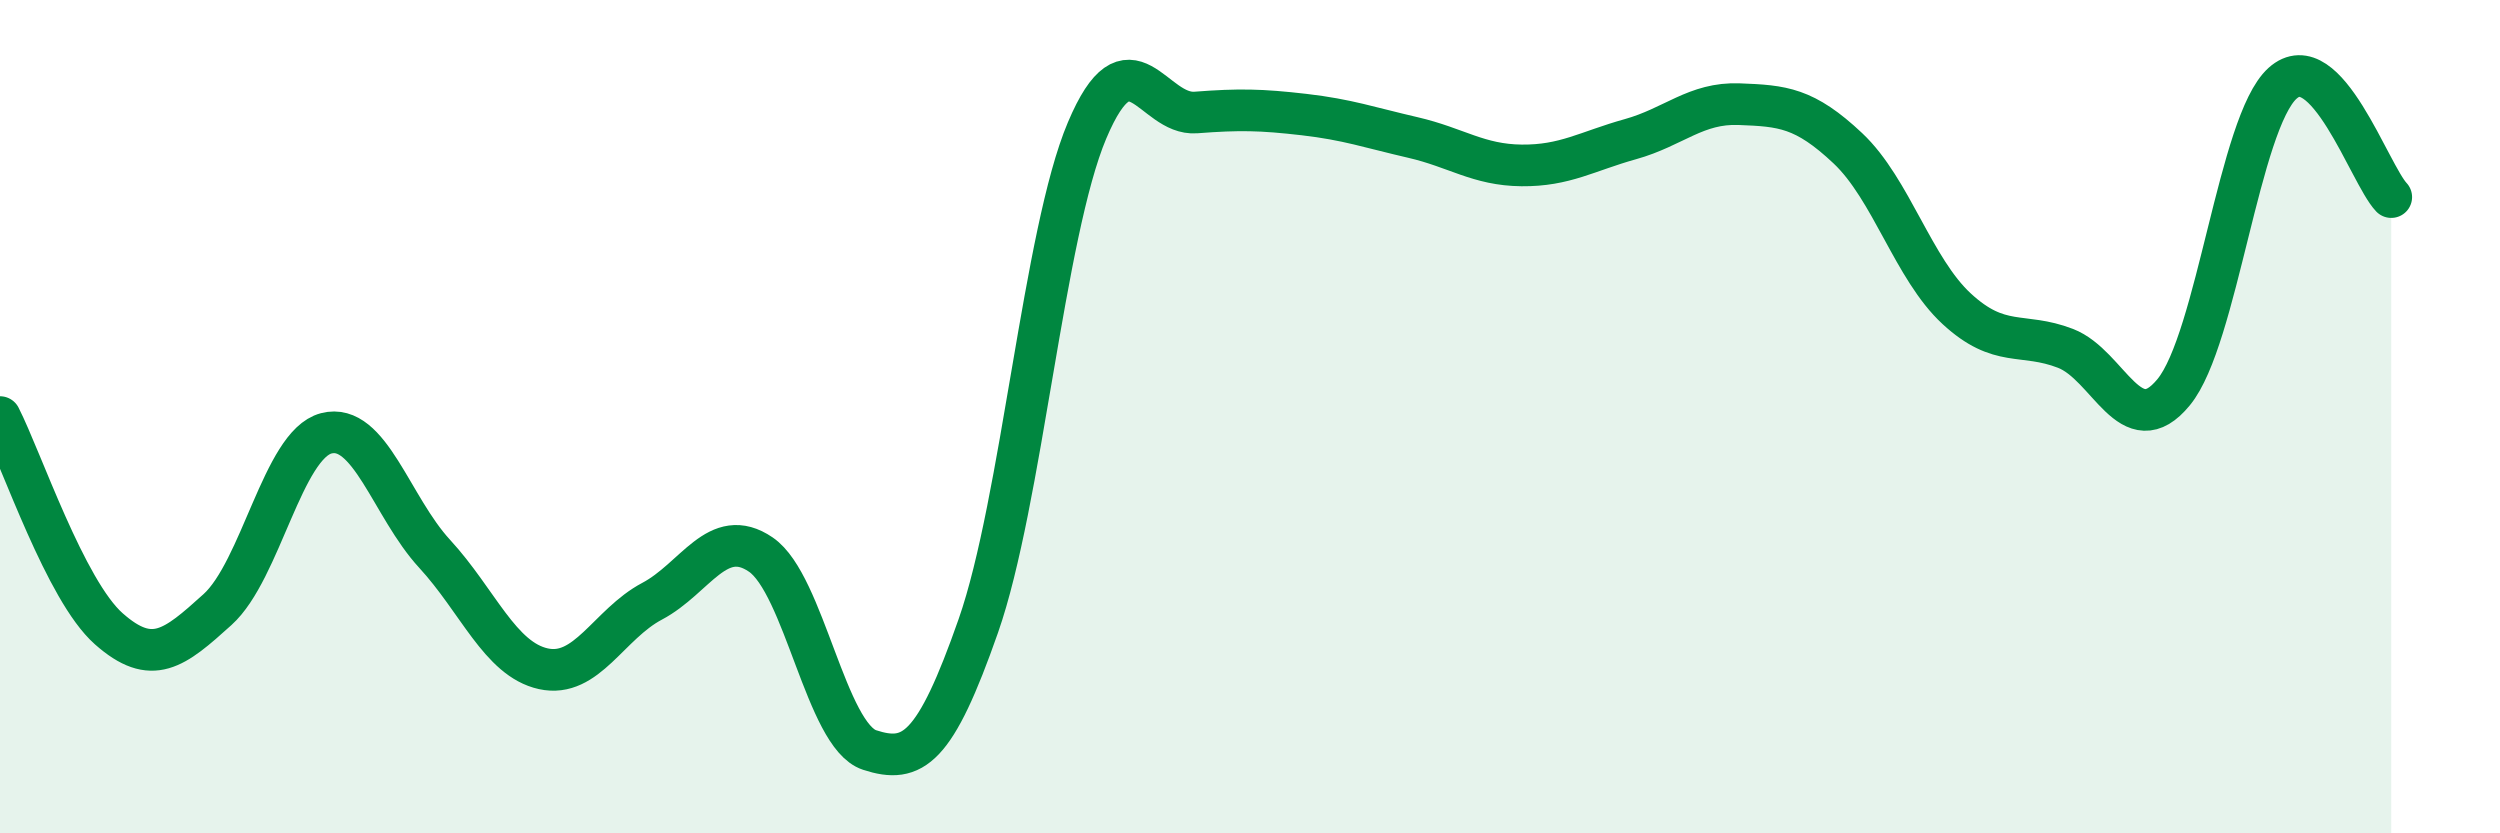
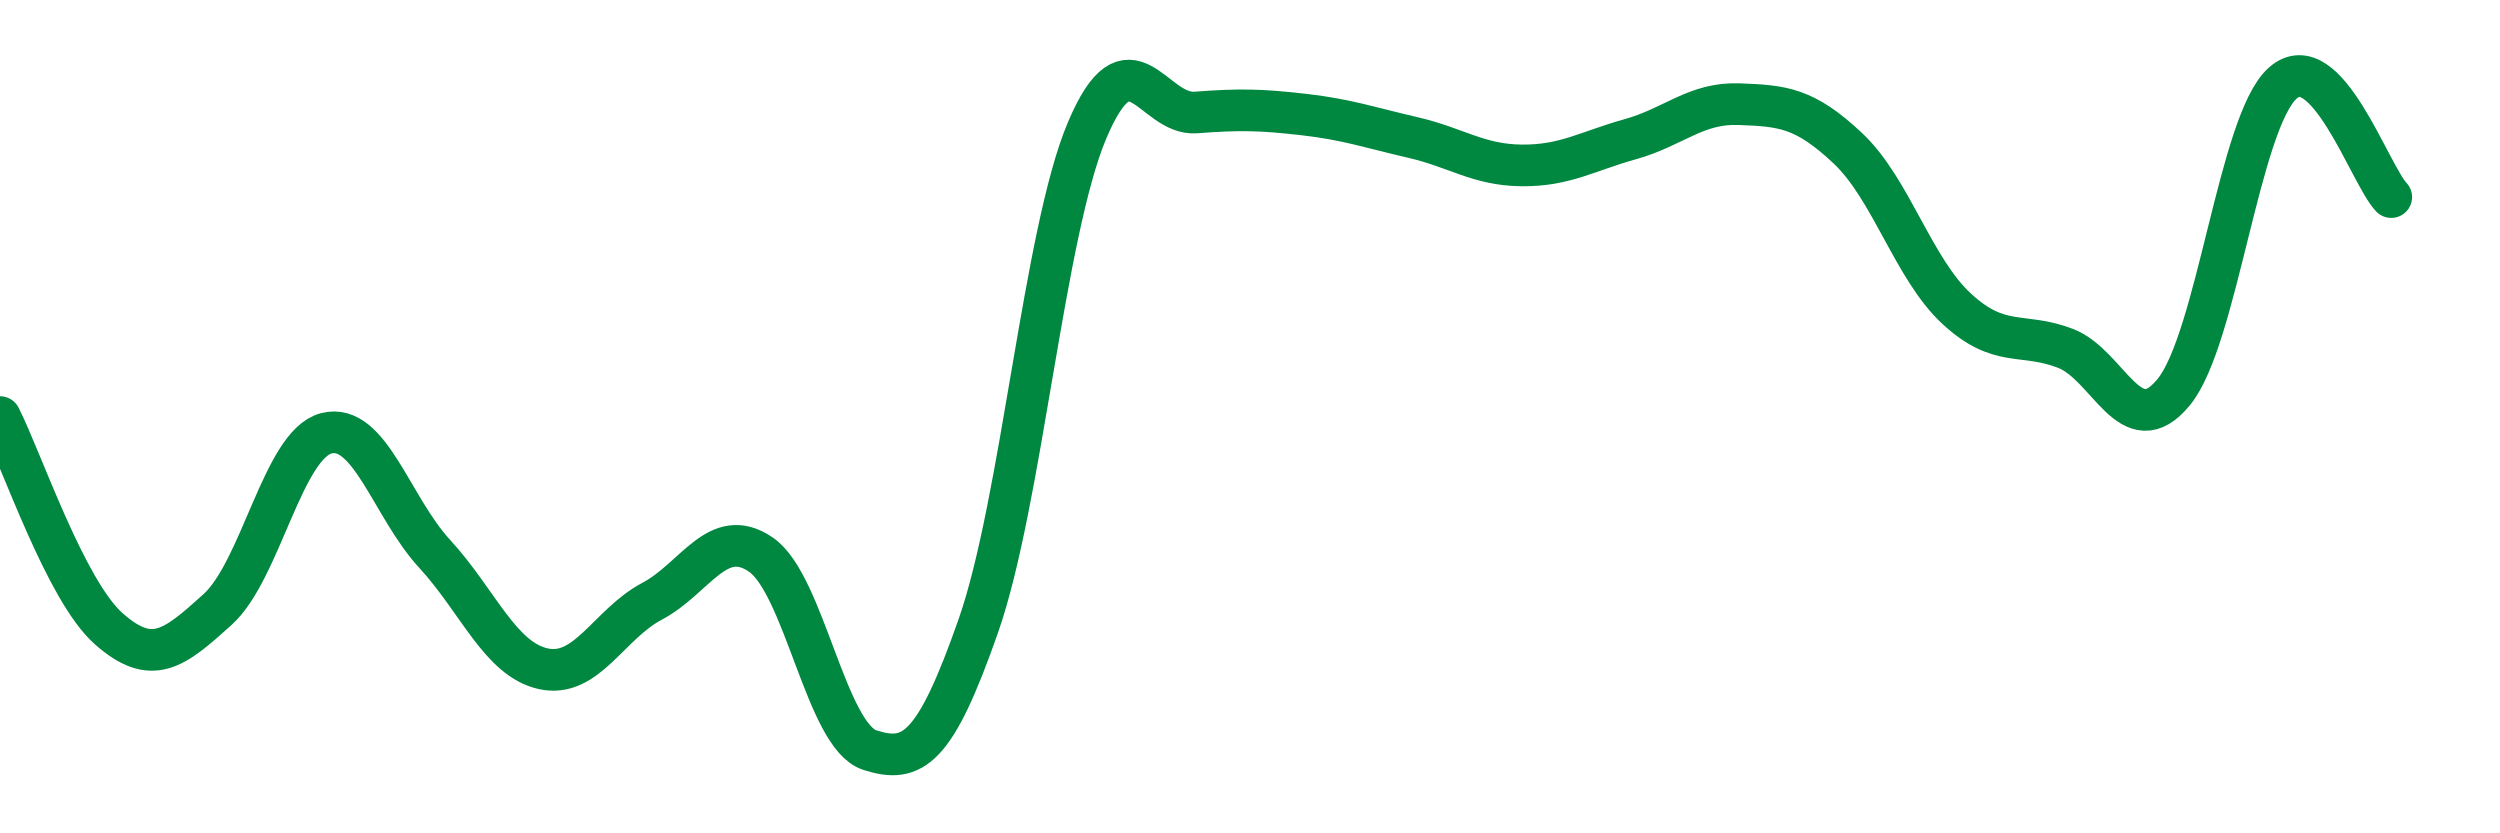
<svg xmlns="http://www.w3.org/2000/svg" width="60" height="20" viewBox="0 0 60 20">
-   <path d="M 0,10.01 C 0.52,11.03 1.57,14.17 2.61,15.09 C 3.65,16.01 4.18,15.57 5.22,14.63 C 6.26,13.69 6.79,10.67 7.83,10.4 C 8.87,10.13 9.39,12.16 10.43,13.29 C 11.47,14.42 12,15.82 13.04,16.05 C 14.08,16.28 14.61,14.98 15.65,14.43 C 16.69,13.88 17.22,12.6 18.26,13.31 C 19.3,14.02 19.83,17.66 20.87,18 C 21.91,18.34 22.44,17.99 23.48,15.02 C 24.52,12.05 25.05,5.59 26.09,3.13 C 27.13,0.67 27.66,2.78 28.7,2.7 C 29.74,2.62 30.26,2.63 31.3,2.75 C 32.34,2.87 32.87,3.06 33.91,3.3 C 34.95,3.54 35.48,3.96 36.52,3.97 C 37.56,3.98 38.09,3.63 39.13,3.34 C 40.17,3.05 40.7,2.46 41.74,2.5 C 42.78,2.54 43.31,2.58 44.35,3.56 C 45.39,4.54 45.92,6.45 46.96,7.41 C 48,8.37 48.53,7.96 49.57,8.36 C 50.61,8.76 51.13,10.68 52.17,9.41 C 53.21,8.14 53.74,2.94 54.78,2 C 55.82,1.06 56.87,4.18 57.39,4.73L57.39 20L0 20Z" fill="#008740" opacity="0.1" stroke-linecap="round" stroke-linejoin="round" />
  <path d="M 0,10.01 C 0.52,11.03 1.57,14.17 2.61,15.09 C 3.65,16.01 4.18,15.57 5.22,14.63 C 6.26,13.69 6.79,10.67 7.83,10.4 C 8.87,10.13 9.39,12.16 10.43,13.29 C 11.47,14.42 12,15.82 13.04,16.05 C 14.08,16.28 14.61,14.98 15.65,14.43 C 16.69,13.88 17.22,12.6 18.26,13.31 C 19.3,14.02 19.83,17.66 20.87,18 C 21.91,18.34 22.44,17.99 23.48,15.02 C 24.52,12.05 25.05,5.59 26.09,3.13 C 27.13,0.67 27.66,2.78 28.7,2.7 C 29.74,2.62 30.26,2.63 31.3,2.75 C 32.34,2.87 32.87,3.06 33.91,3.3 C 34.95,3.54 35.48,3.96 36.52,3.97 C 37.56,3.98 38.09,3.63 39.13,3.34 C 40.17,3.05 40.7,2.46 41.74,2.5 C 42.78,2.54 43.31,2.58 44.35,3.56 C 45.39,4.54 45.92,6.45 46.96,7.41 C 48,8.37 48.53,7.96 49.57,8.36 C 50.61,8.76 51.13,10.68 52.17,9.41 C 53.21,8.14 53.74,2.94 54.78,2 C 55.82,1.06 56.87,4.18 57.39,4.73" stroke="#008740" stroke-width="1" fill="none" stroke-linecap="round" stroke-linejoin="round" />
</svg>